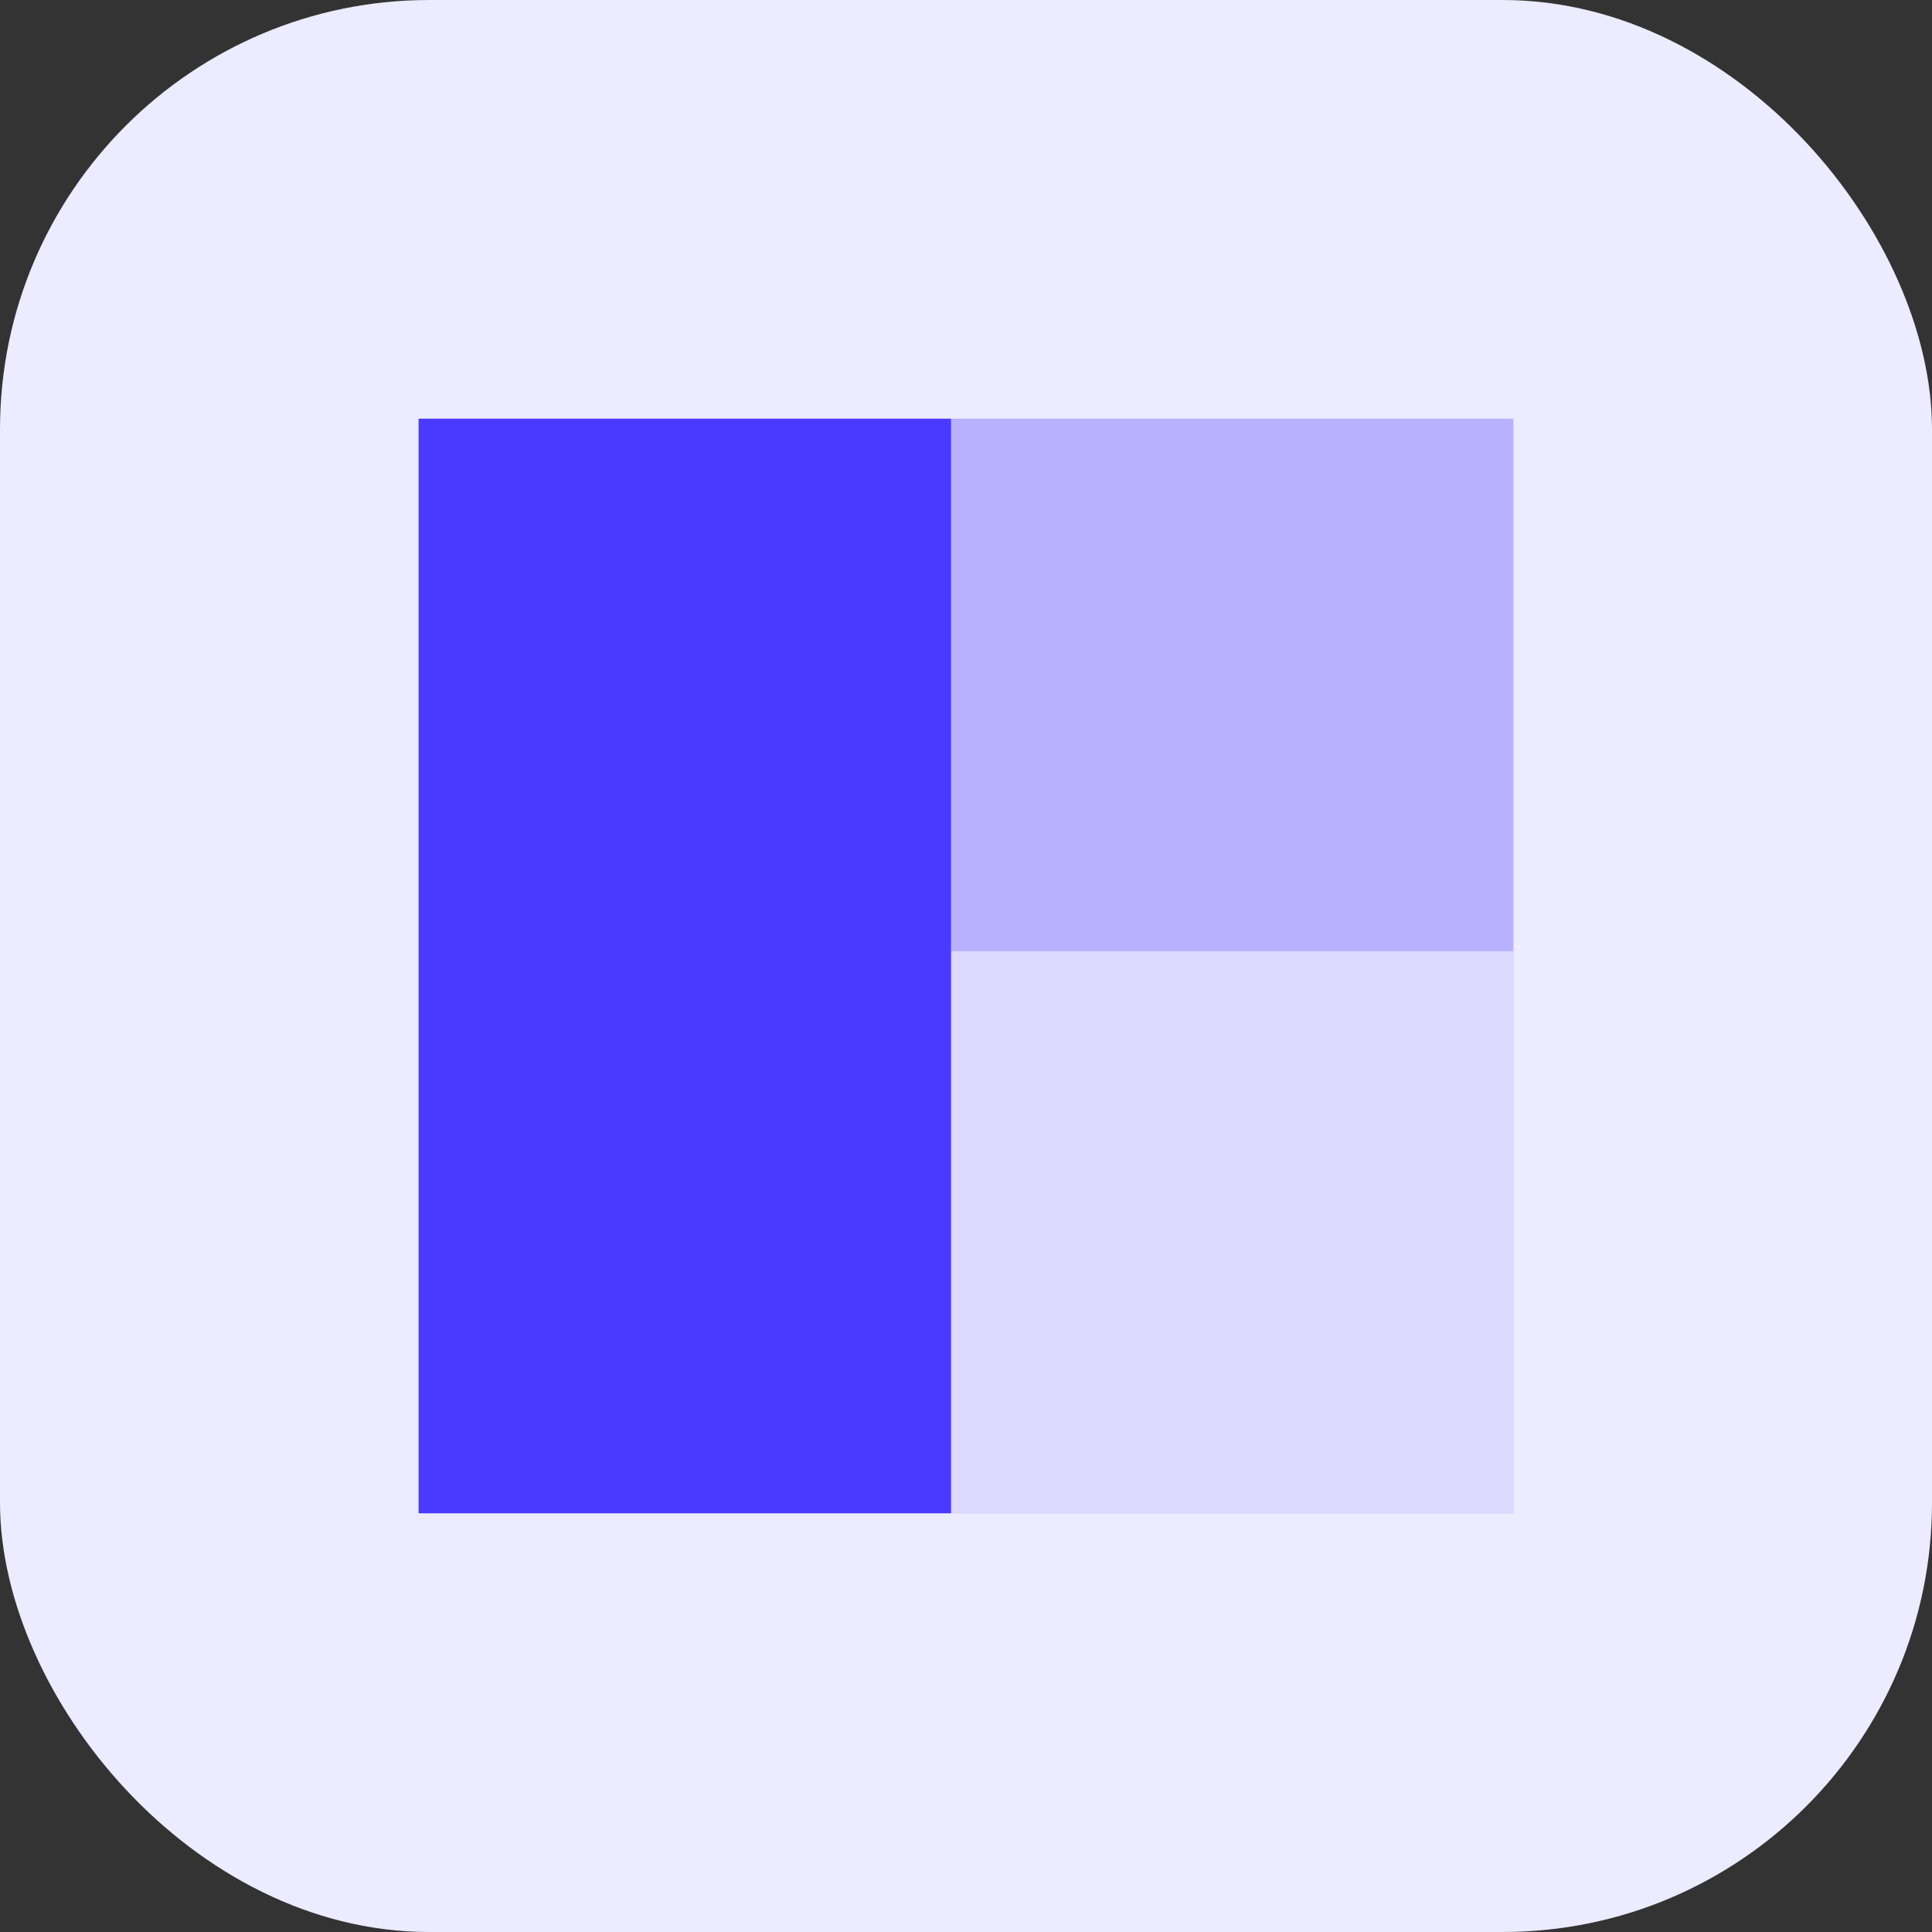
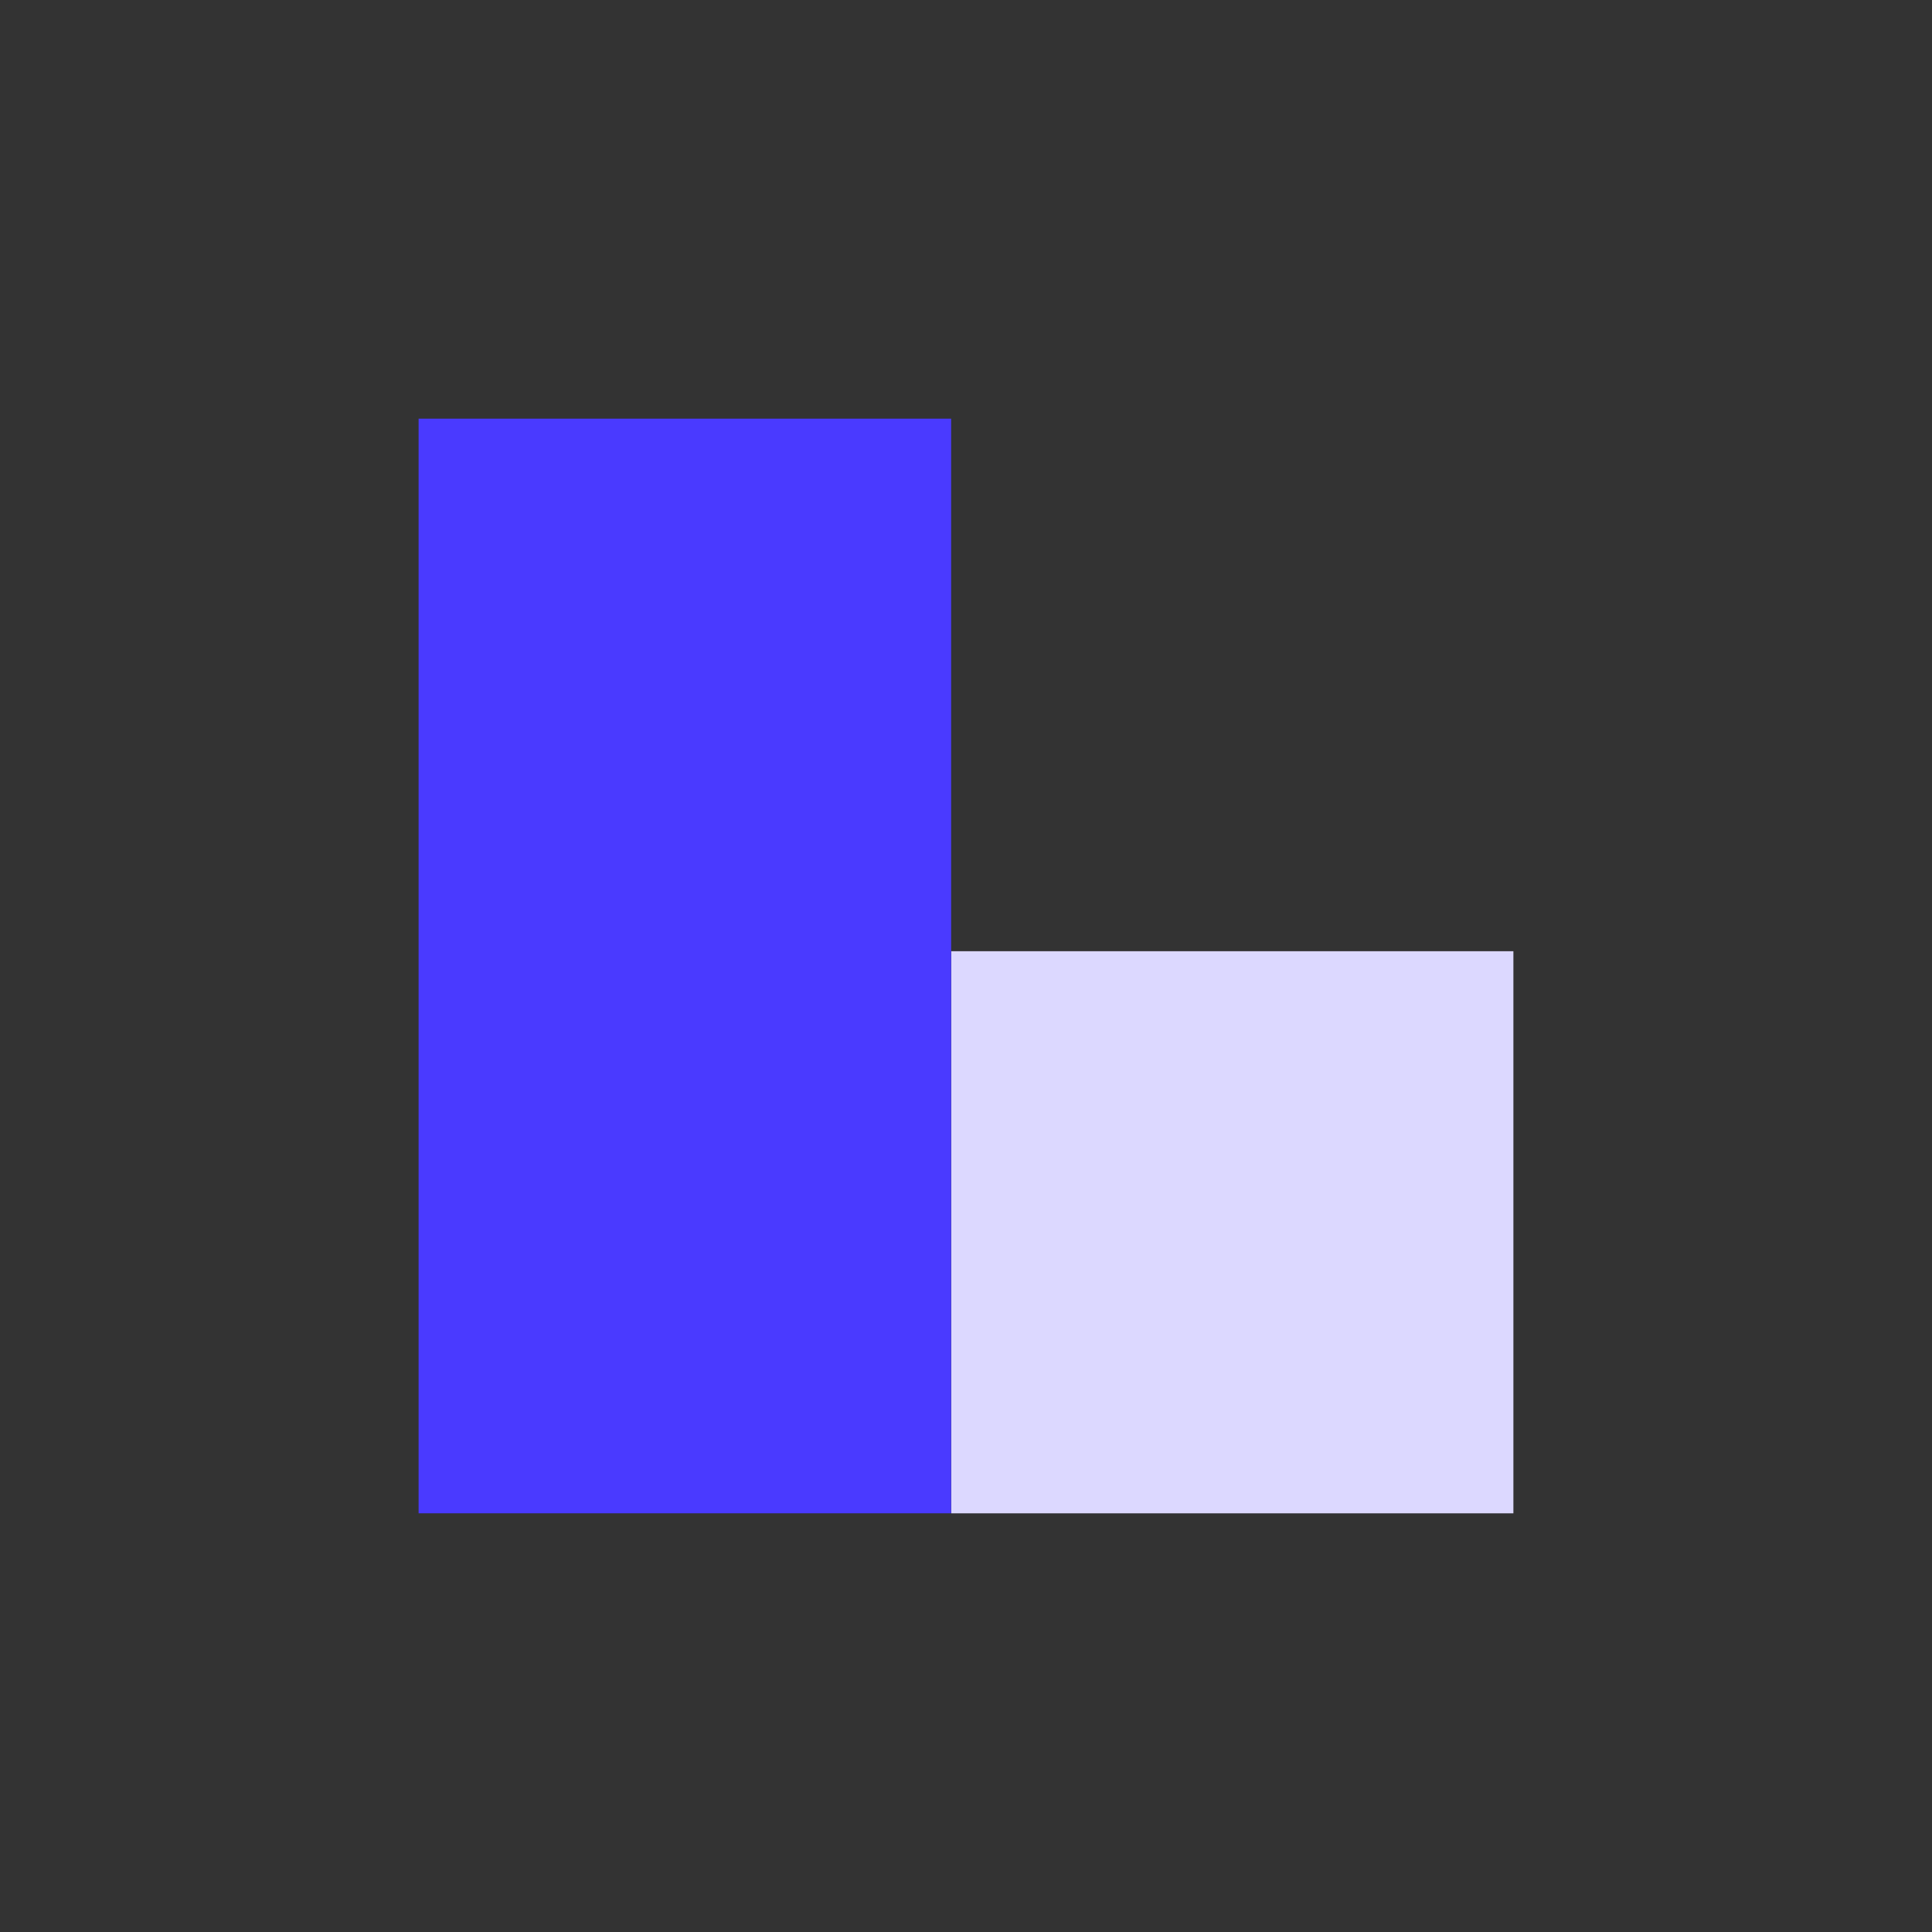
<svg xmlns="http://www.w3.org/2000/svg" fill="none" height="60" viewBox="0 0 60 60" width="60">
  <rect x="0" y="0" width="60" height="60" fill="#333333" stroke="none" />
-   <rect fill="#ecebff" height="60" rx="13.333" width="60" />
  <path d="m13 13.002h16.538v33.995h-16.538z" fill="#4a3aff" />
-   <path d="m29.543 13.002h17.457v33.995h-17.457z" fill="#b8b1ff" />
  <path d="m29.543 29.541h17.457v17.457h-17.457z" fill="#dcd8ff" />
</svg>